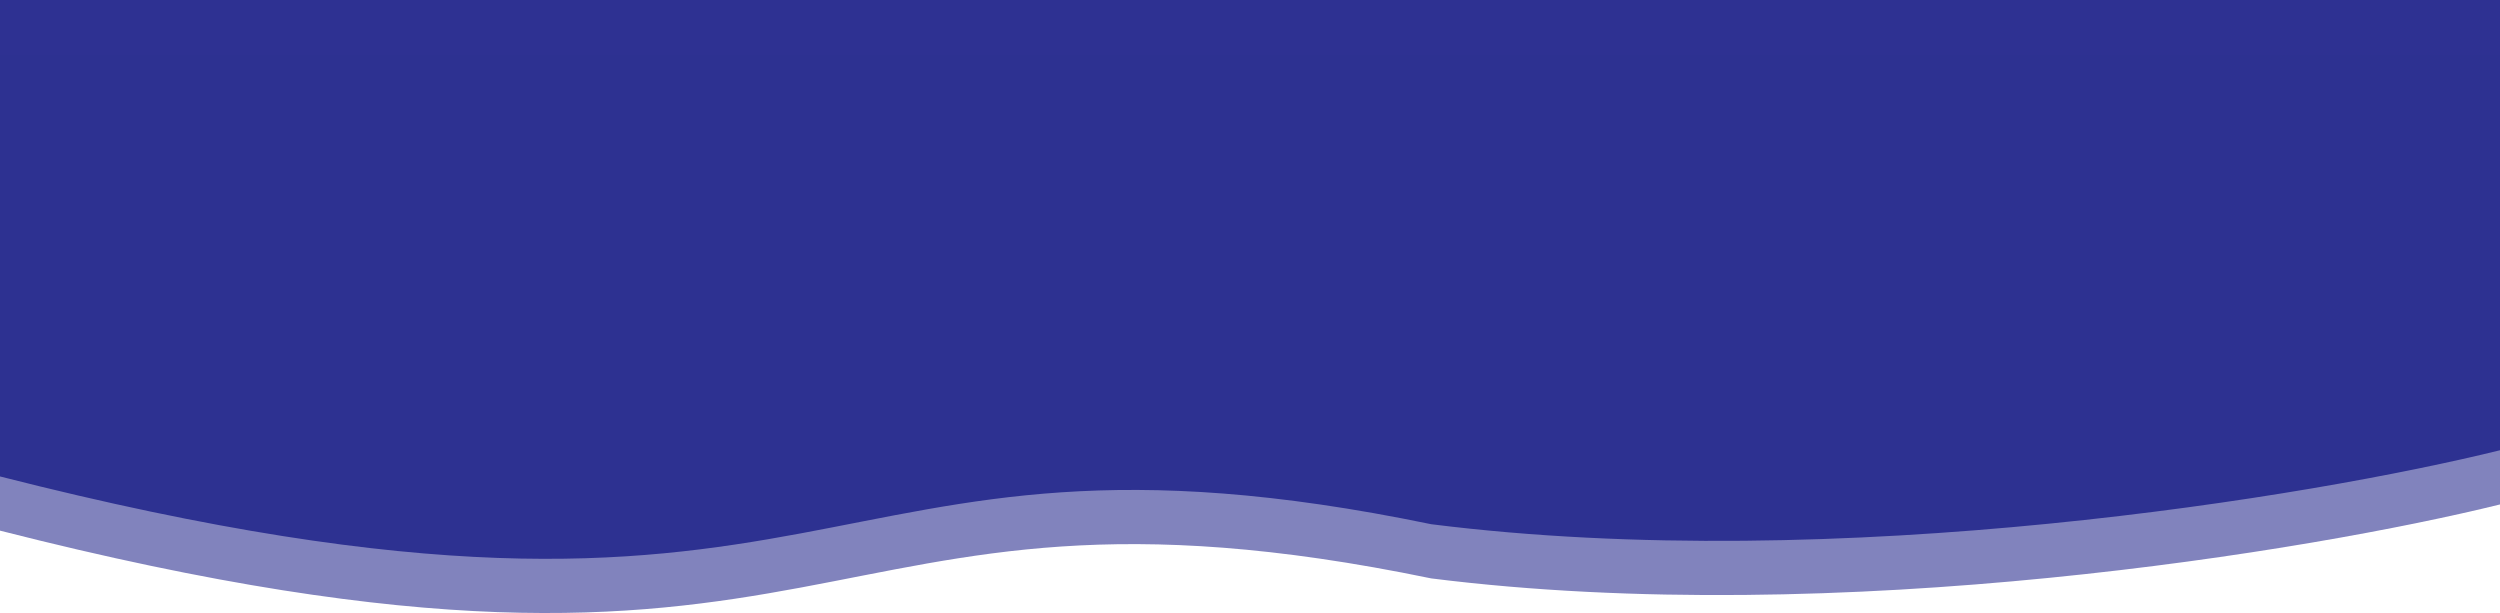
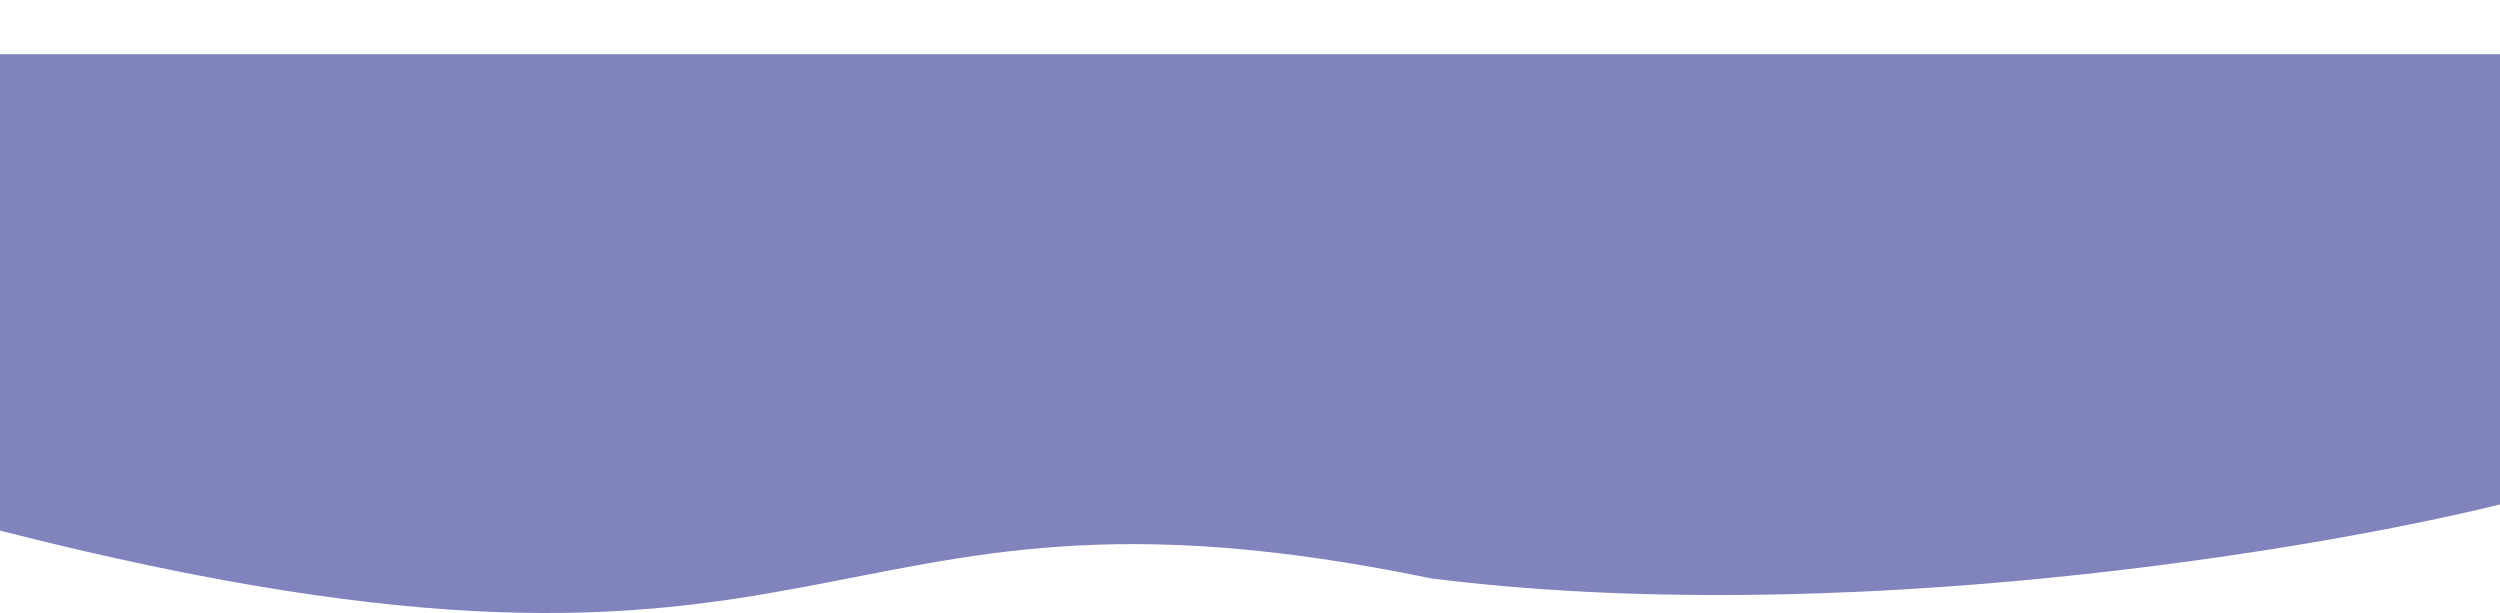
<svg xmlns="http://www.w3.org/2000/svg" width="2504" height="614" viewBox="0 0 2504 614" fill="none">
-   <path d="M1433.5 525.052C799.5 393.866 861.5 696.674 0 477.208V0H2504V450.97C2317.33 497.066 1841.9 576.415 1433.5 525.052Z" fill="#2E3192" />
  <path d="M1433.5 579.329C799.5 448.143 861.5 750.951 0 531.485V54.277H2504V505.248C2317.33 551.343 1841.9 630.692 1433.5 579.329Z" fill="#2E3192" fill-opacity="0.6" />
</svg>